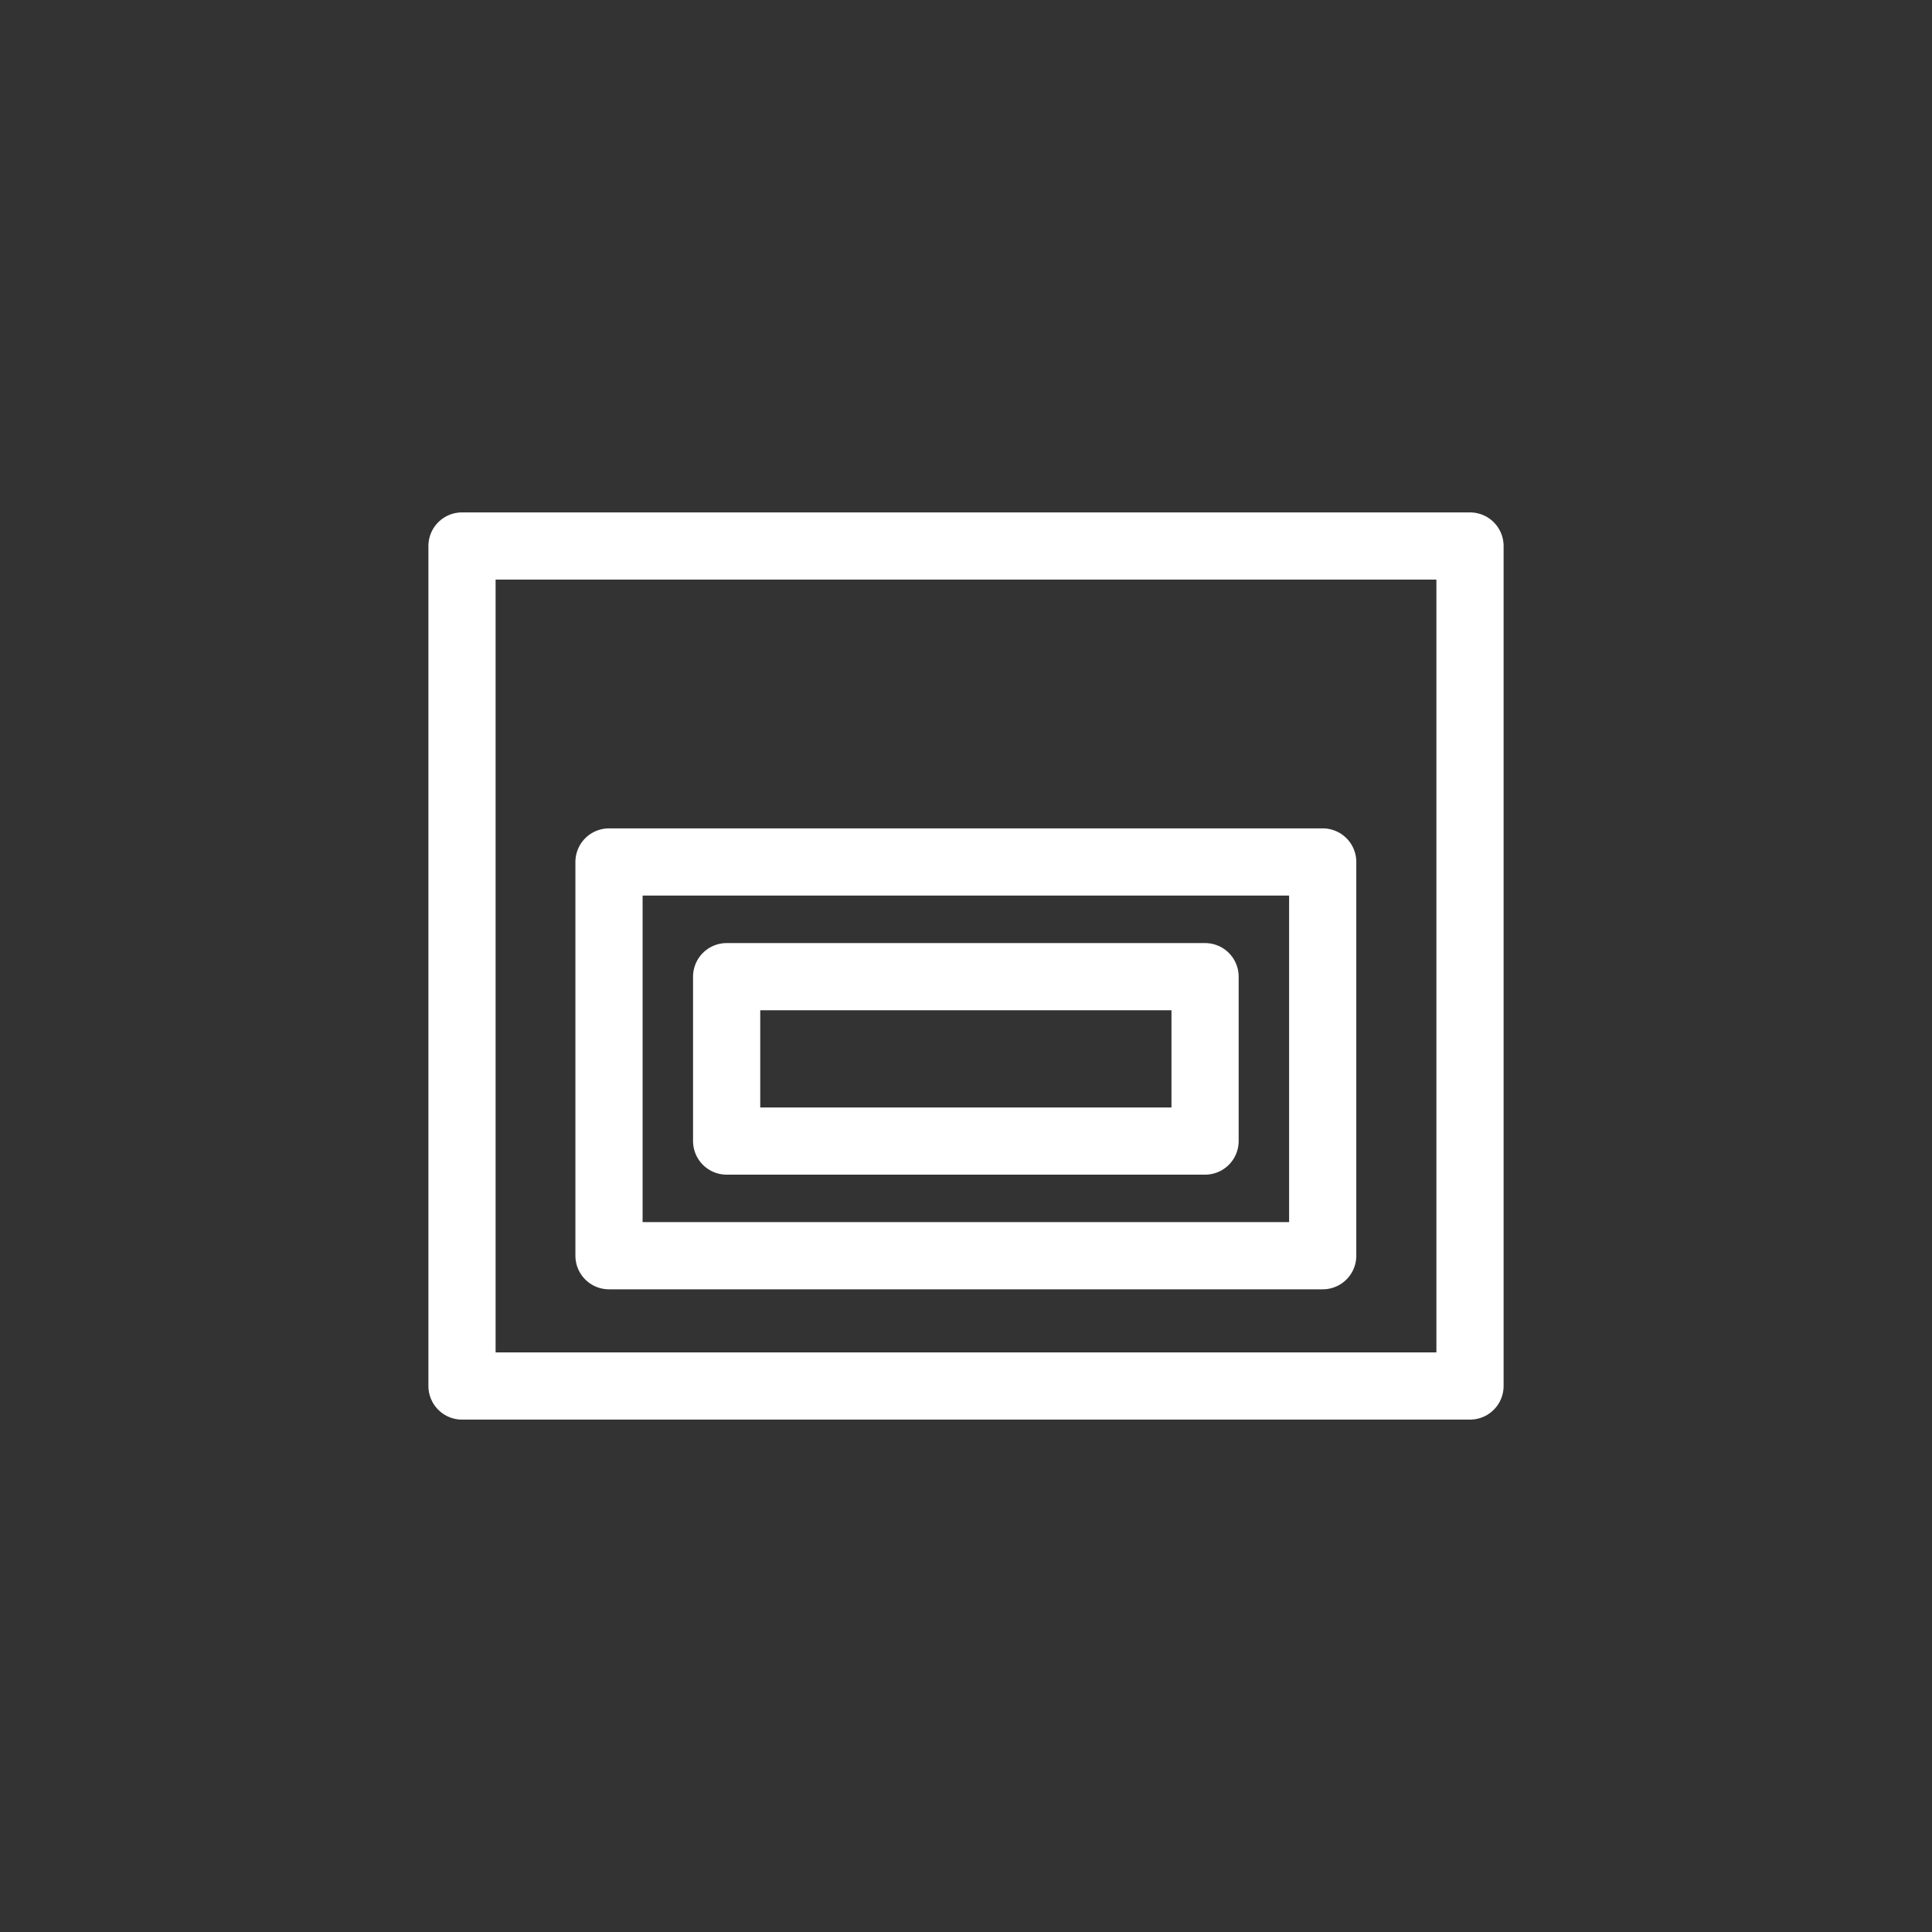
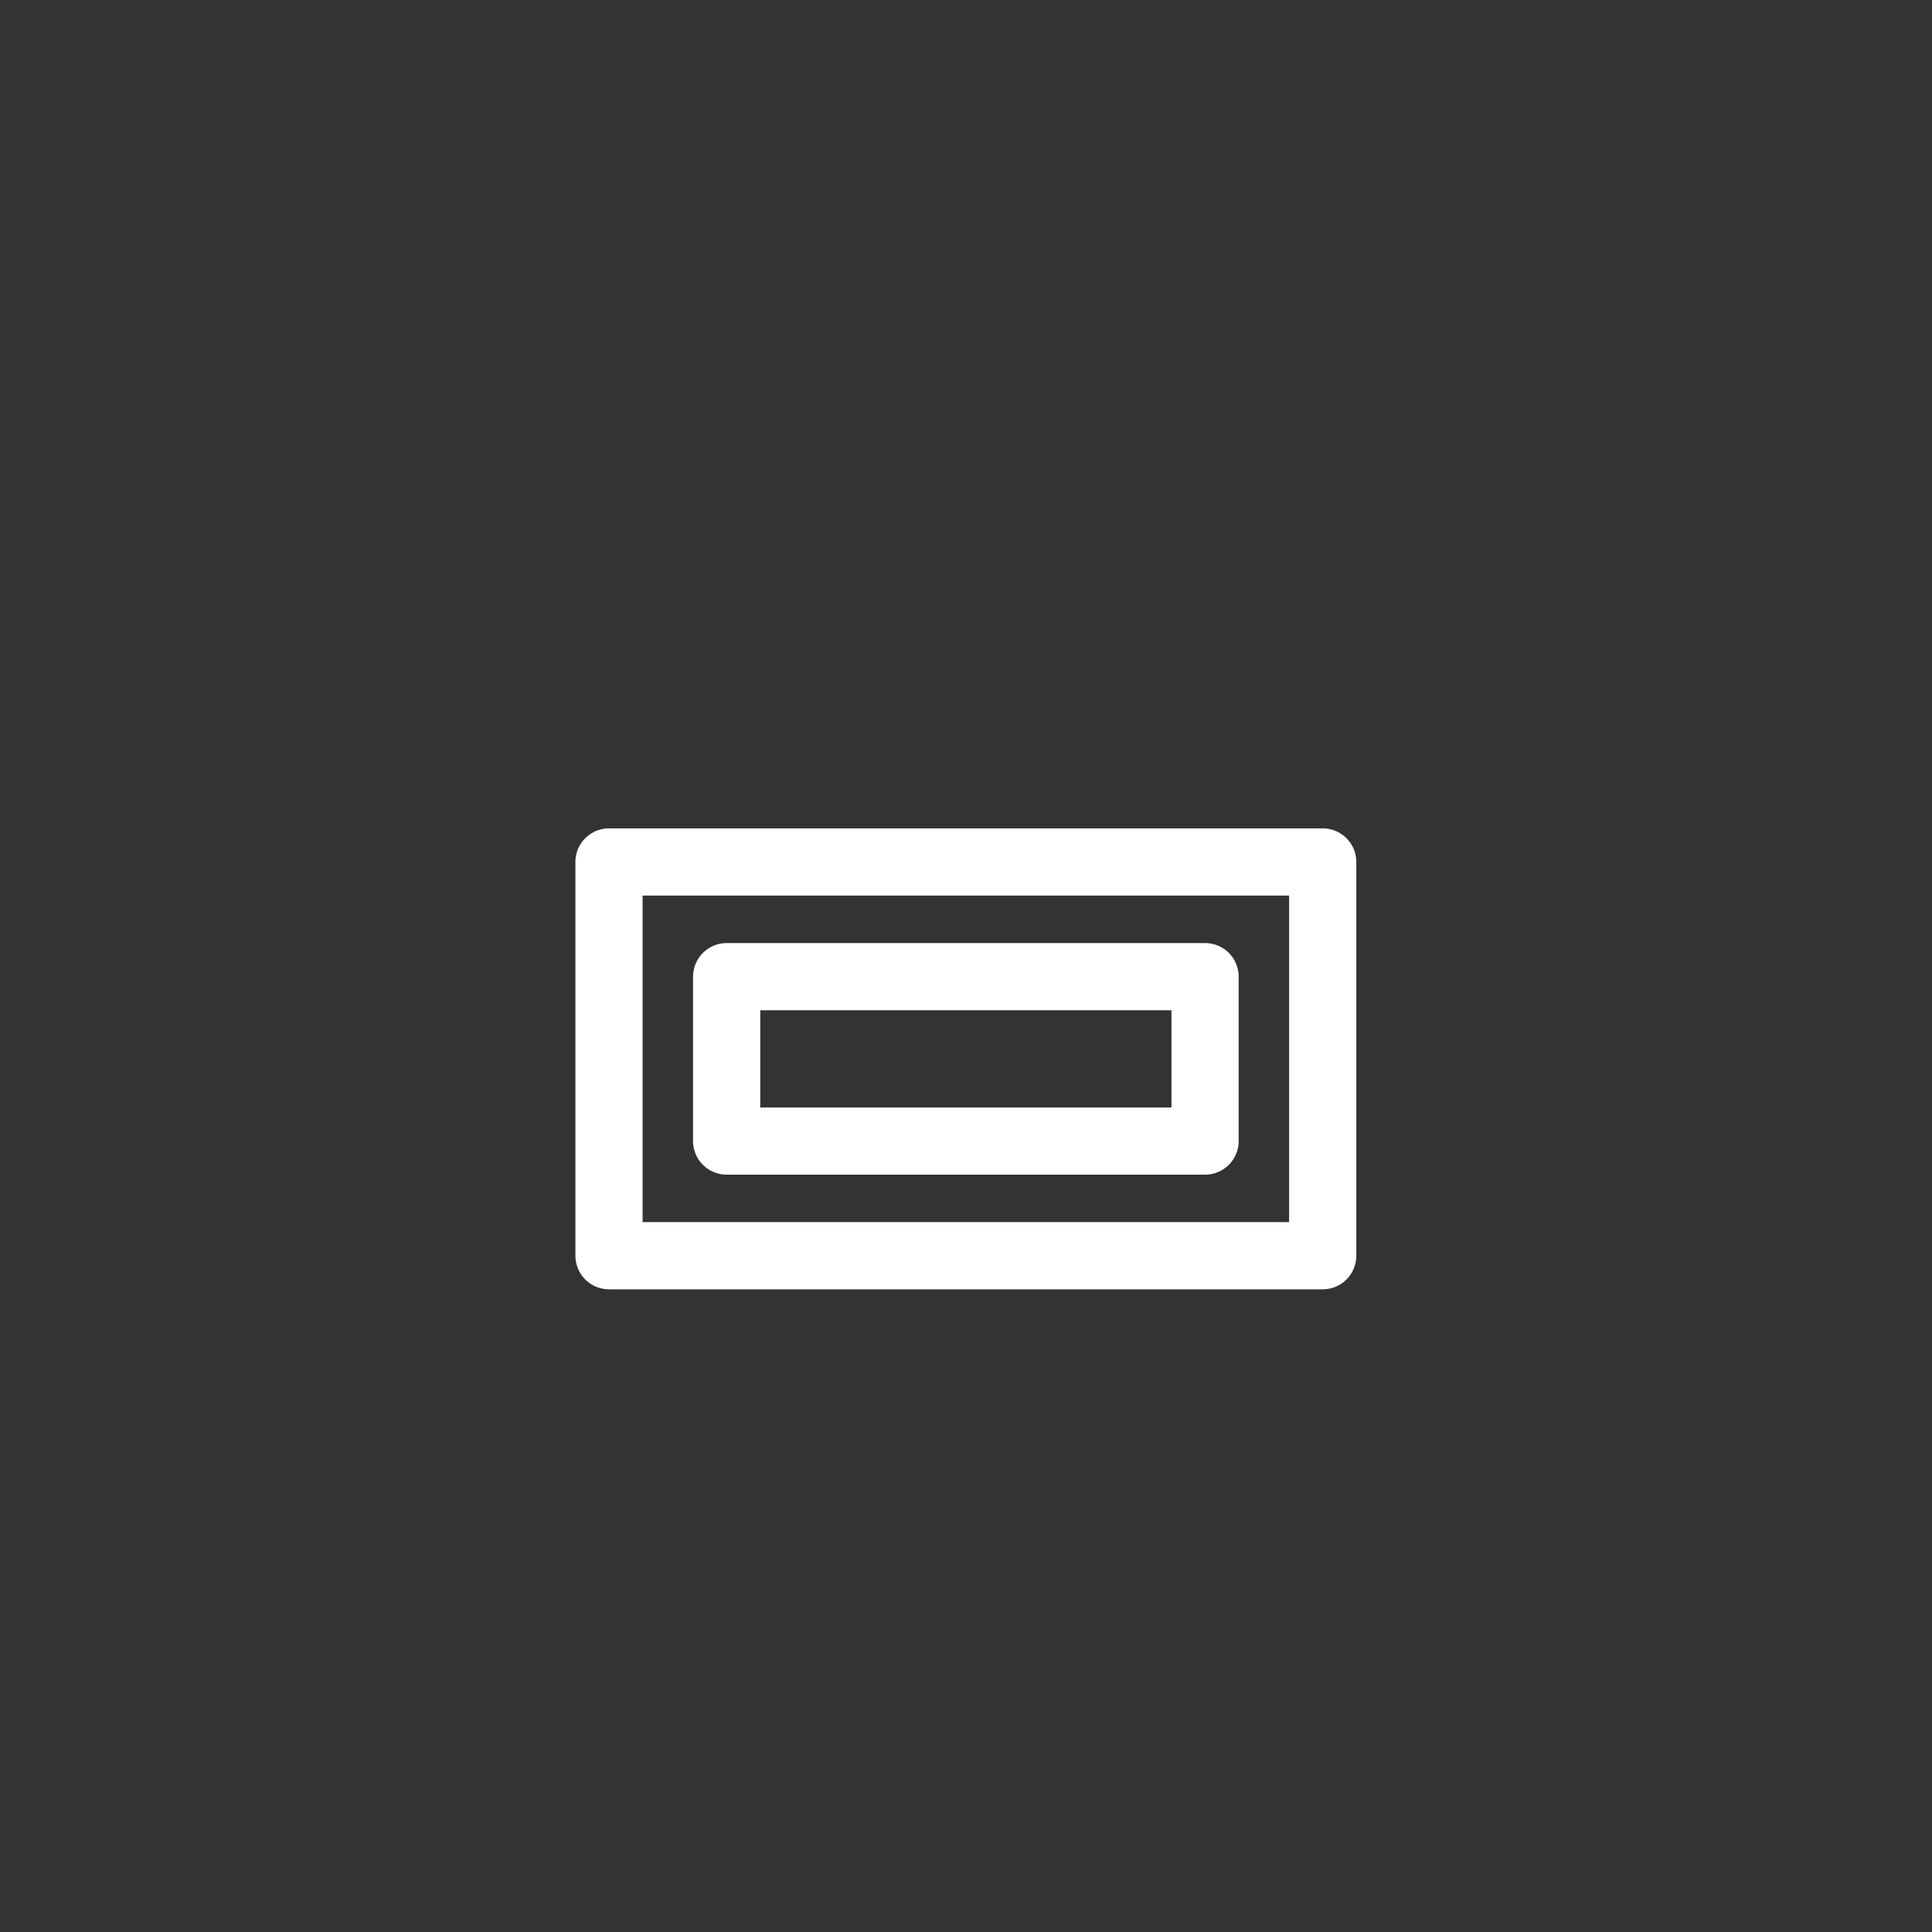
<svg xmlns="http://www.w3.org/2000/svg" width="46" height="46" viewBox="0 0 46 46">
  <rect x="0" y="0" width="46" height="46" fill="#333333" stroke="none" />
  <defs>
    <clipPath id="clip-process_control_unit_menu">
      <rect width="46" height="46" />
    </clipPath>
  </defs>
  <g id="process_control_unit_menu" clip-path="url(#clip-process_control_unit_menu)">
    <g id="Group_2084" data-name="Group 2084" transform="translate(11 13)">
      <g id="Group_2519" data-name="Group 2519">
-         <rect id="Rectangle_374" data-name="Rectangle 374" width="20" height="24" transform="translate(24) rotate(90)" fill="none" stroke="#fff" stroke-linecap="round" stroke-linejoin="round" stroke-width="1.6" />
-       </g>
+         </g>
    </g>
    <rect id="Rectangle_375" data-name="Rectangle 375" width="9.375" height="16.993" transform="translate(31.493 20.523) rotate(90)" fill="none" stroke="#fff" stroke-linecap="round" stroke-linejoin="round" stroke-width="1.6" />
    <rect id="Rectangle_521" data-name="Rectangle 521" width="3.914" height="11.391" transform="translate(28.692 23.254) rotate(90)" fill="none" stroke="#fff" stroke-linecap="round" stroke-linejoin="round" stroke-width="1.6" />
  </g>
</svg>